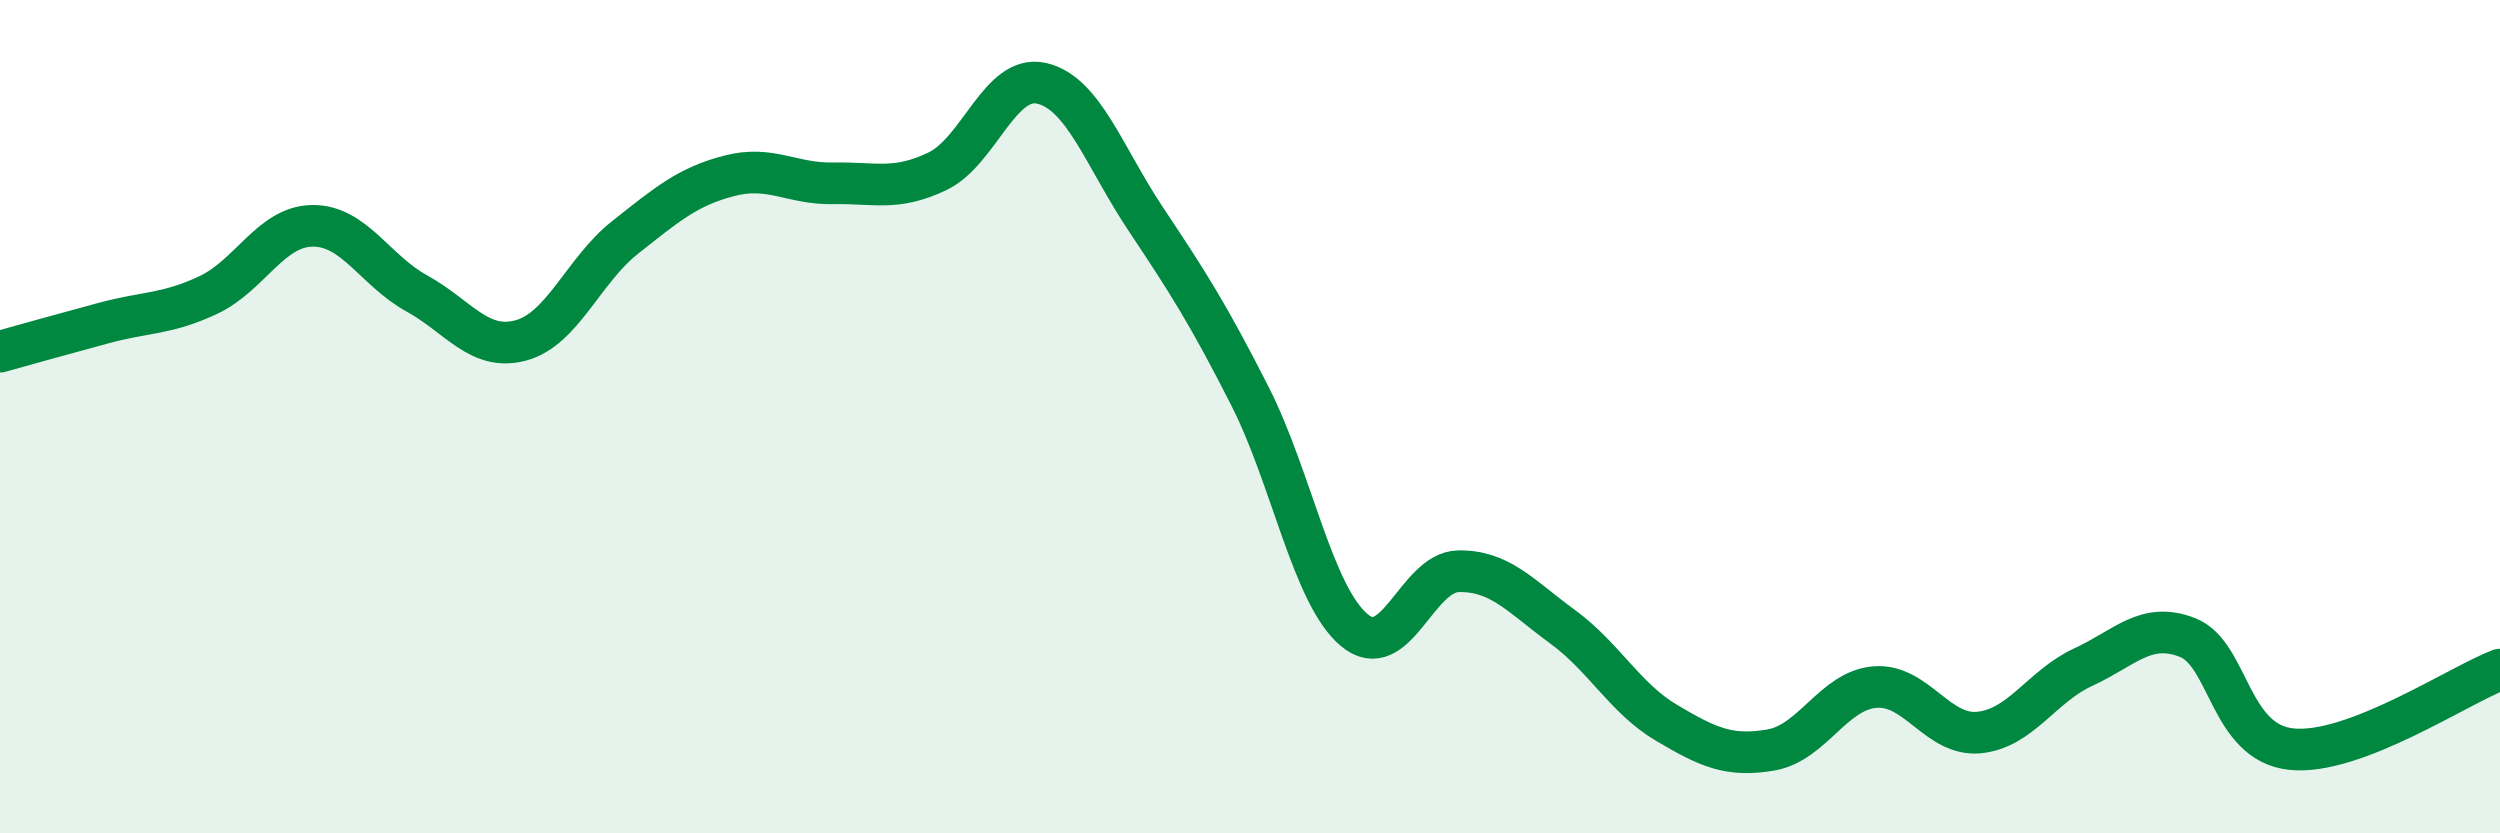
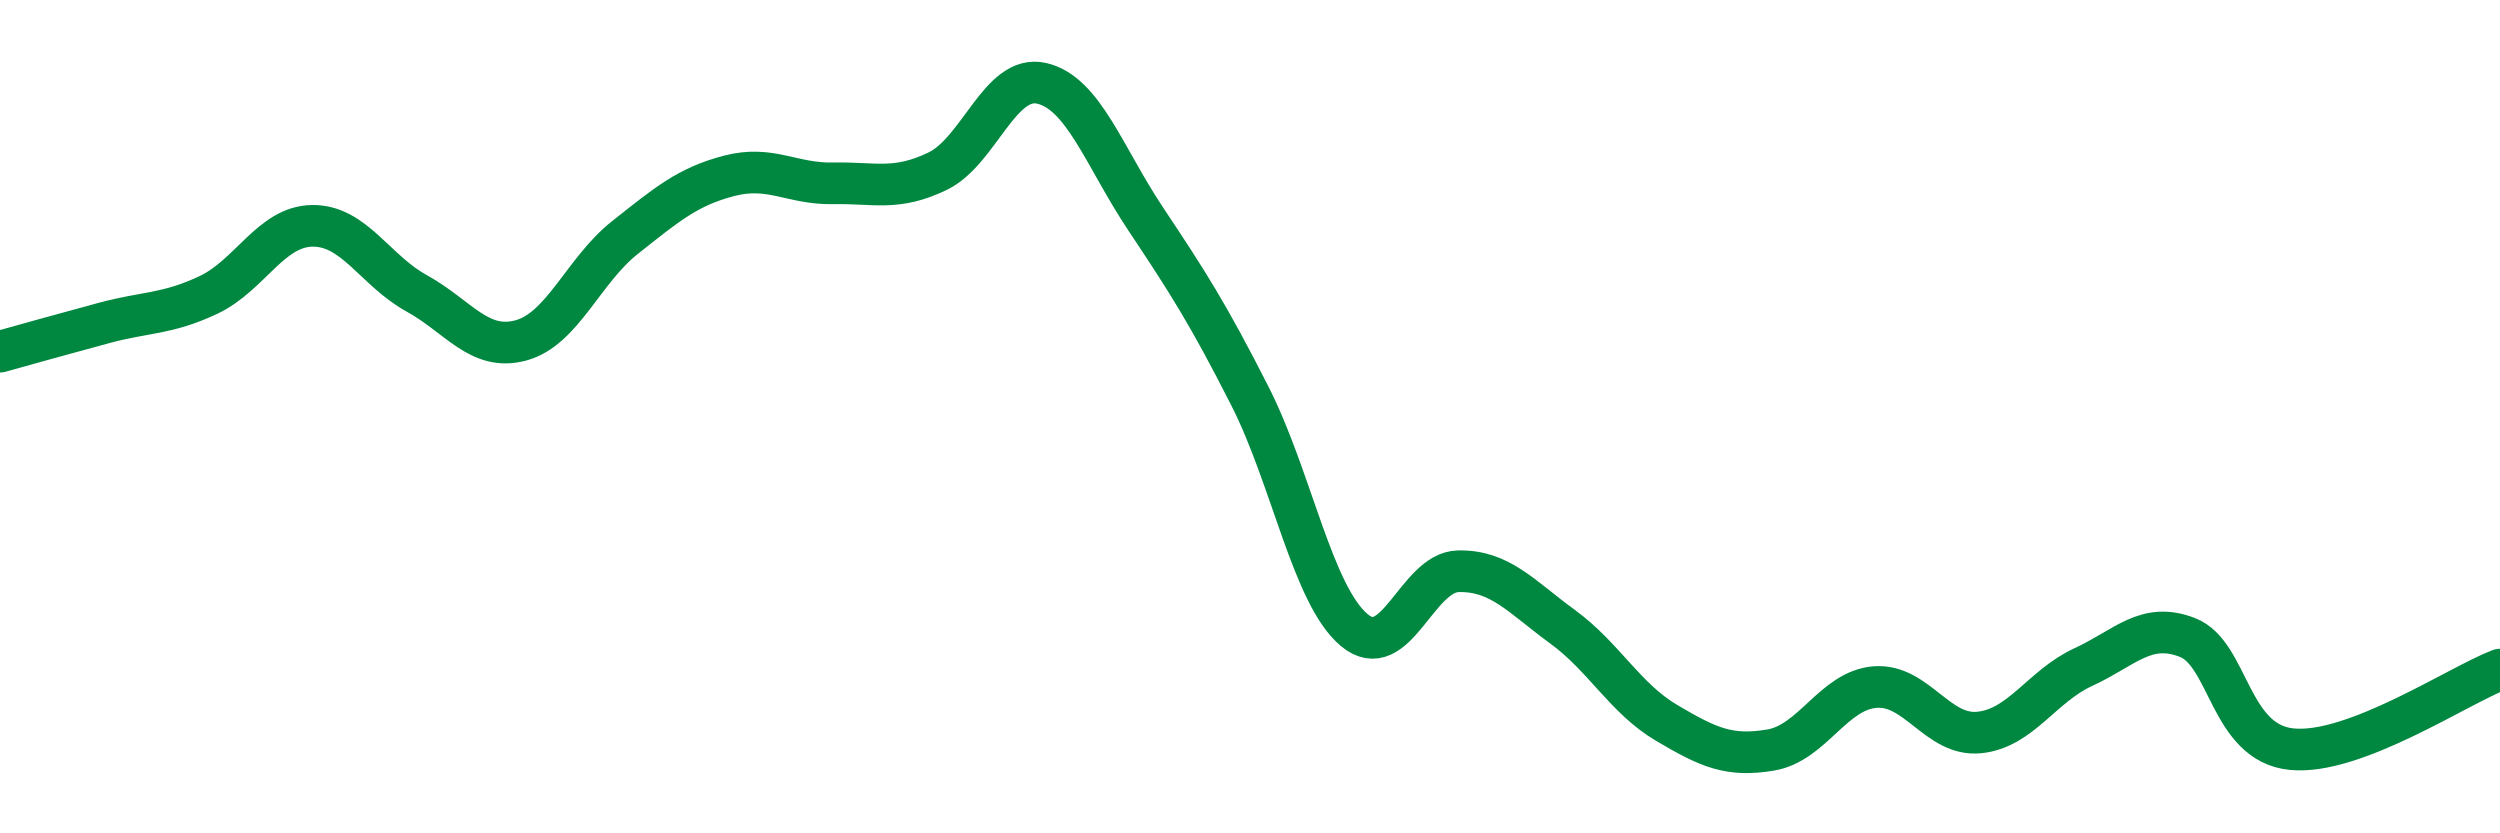
<svg xmlns="http://www.w3.org/2000/svg" width="60" height="20" viewBox="0 0 60 20">
-   <path d="M 0,8.44 C 0.5,8.3 1.5,8.02 2.5,7.75 C 3.5,7.48 4,7.55 5,7.08 C 6,6.61 6.5,5.43 7.5,5.42 C 8.5,5.41 9,6.49 10,7.04 C 11,7.59 11.5,8.44 12.5,8.17 C 13.5,7.9 14,6.49 15,5.7 C 16,4.91 16.5,4.48 17.5,4.22 C 18.5,3.96 19,4.42 20,4.4 C 21,4.38 21.5,4.59 22.5,4.11 C 23.5,3.63 24,1.77 25,2 C 26,2.23 26.5,3.76 27.5,5.26 C 28.5,6.76 29,7.54 30,9.51 C 31,11.48 31.5,14.28 32.5,15.12 C 33.5,15.96 34,13.73 35,13.71 C 36,13.69 36.5,14.31 37.5,15.04 C 38.5,15.77 39,16.76 40,17.35 C 41,17.94 41.5,18.17 42.5,18 C 43.5,17.83 44,16.57 45,16.49 C 46,16.41 46.5,17.68 47.5,17.58 C 48.5,17.48 49,16.47 50,16.01 C 51,15.55 51.5,14.91 52.5,15.3 C 53.5,15.69 53.5,17.83 55,17.98 C 56.5,18.13 59,16.45 60,16.07L60 20L0 20Z" fill="#008740" opacity="0.1" stroke-linecap="round" stroke-linejoin="round" />
  <path d="M 0,8.44 C 0.5,8.3 1.5,8.02 2.5,7.75 C 3.5,7.48 4,7.55 5,7.08 C 6,6.61 6.5,5.43 7.5,5.42 C 8.5,5.41 9,6.49 10,7.04 C 11,7.59 11.5,8.44 12.5,8.17 C 13.5,7.9 14,6.49 15,5.7 C 16,4.91 16.5,4.48 17.5,4.22 C 18.5,3.96 19,4.42 20,4.4 C 21,4.38 21.5,4.59 22.5,4.11 C 23.5,3.63 24,1.77 25,2 C 26,2.23 26.5,3.76 27.5,5.26 C 28.5,6.76 29,7.54 30,9.51 C 31,11.48 31.5,14.28 32.5,15.12 C 33.5,15.96 34,13.73 35,13.71 C 36,13.69 36.5,14.31 37.5,15.04 C 38.5,15.77 39,16.76 40,17.35 C 41,17.94 41.5,18.17 42.5,18 C 43.5,17.83 44,16.57 45,16.49 C 46,16.41 46.5,17.68 47.5,17.58 C 48.5,17.48 49,16.47 50,16.01 C 51,15.55 51.5,14.91 52.5,15.3 C 53.5,15.69 53.5,17.83 55,17.98 C 56.5,18.13 59,16.45 60,16.07" stroke="#008740" stroke-width="1" fill="none" stroke-linecap="round" stroke-linejoin="round" />
</svg>